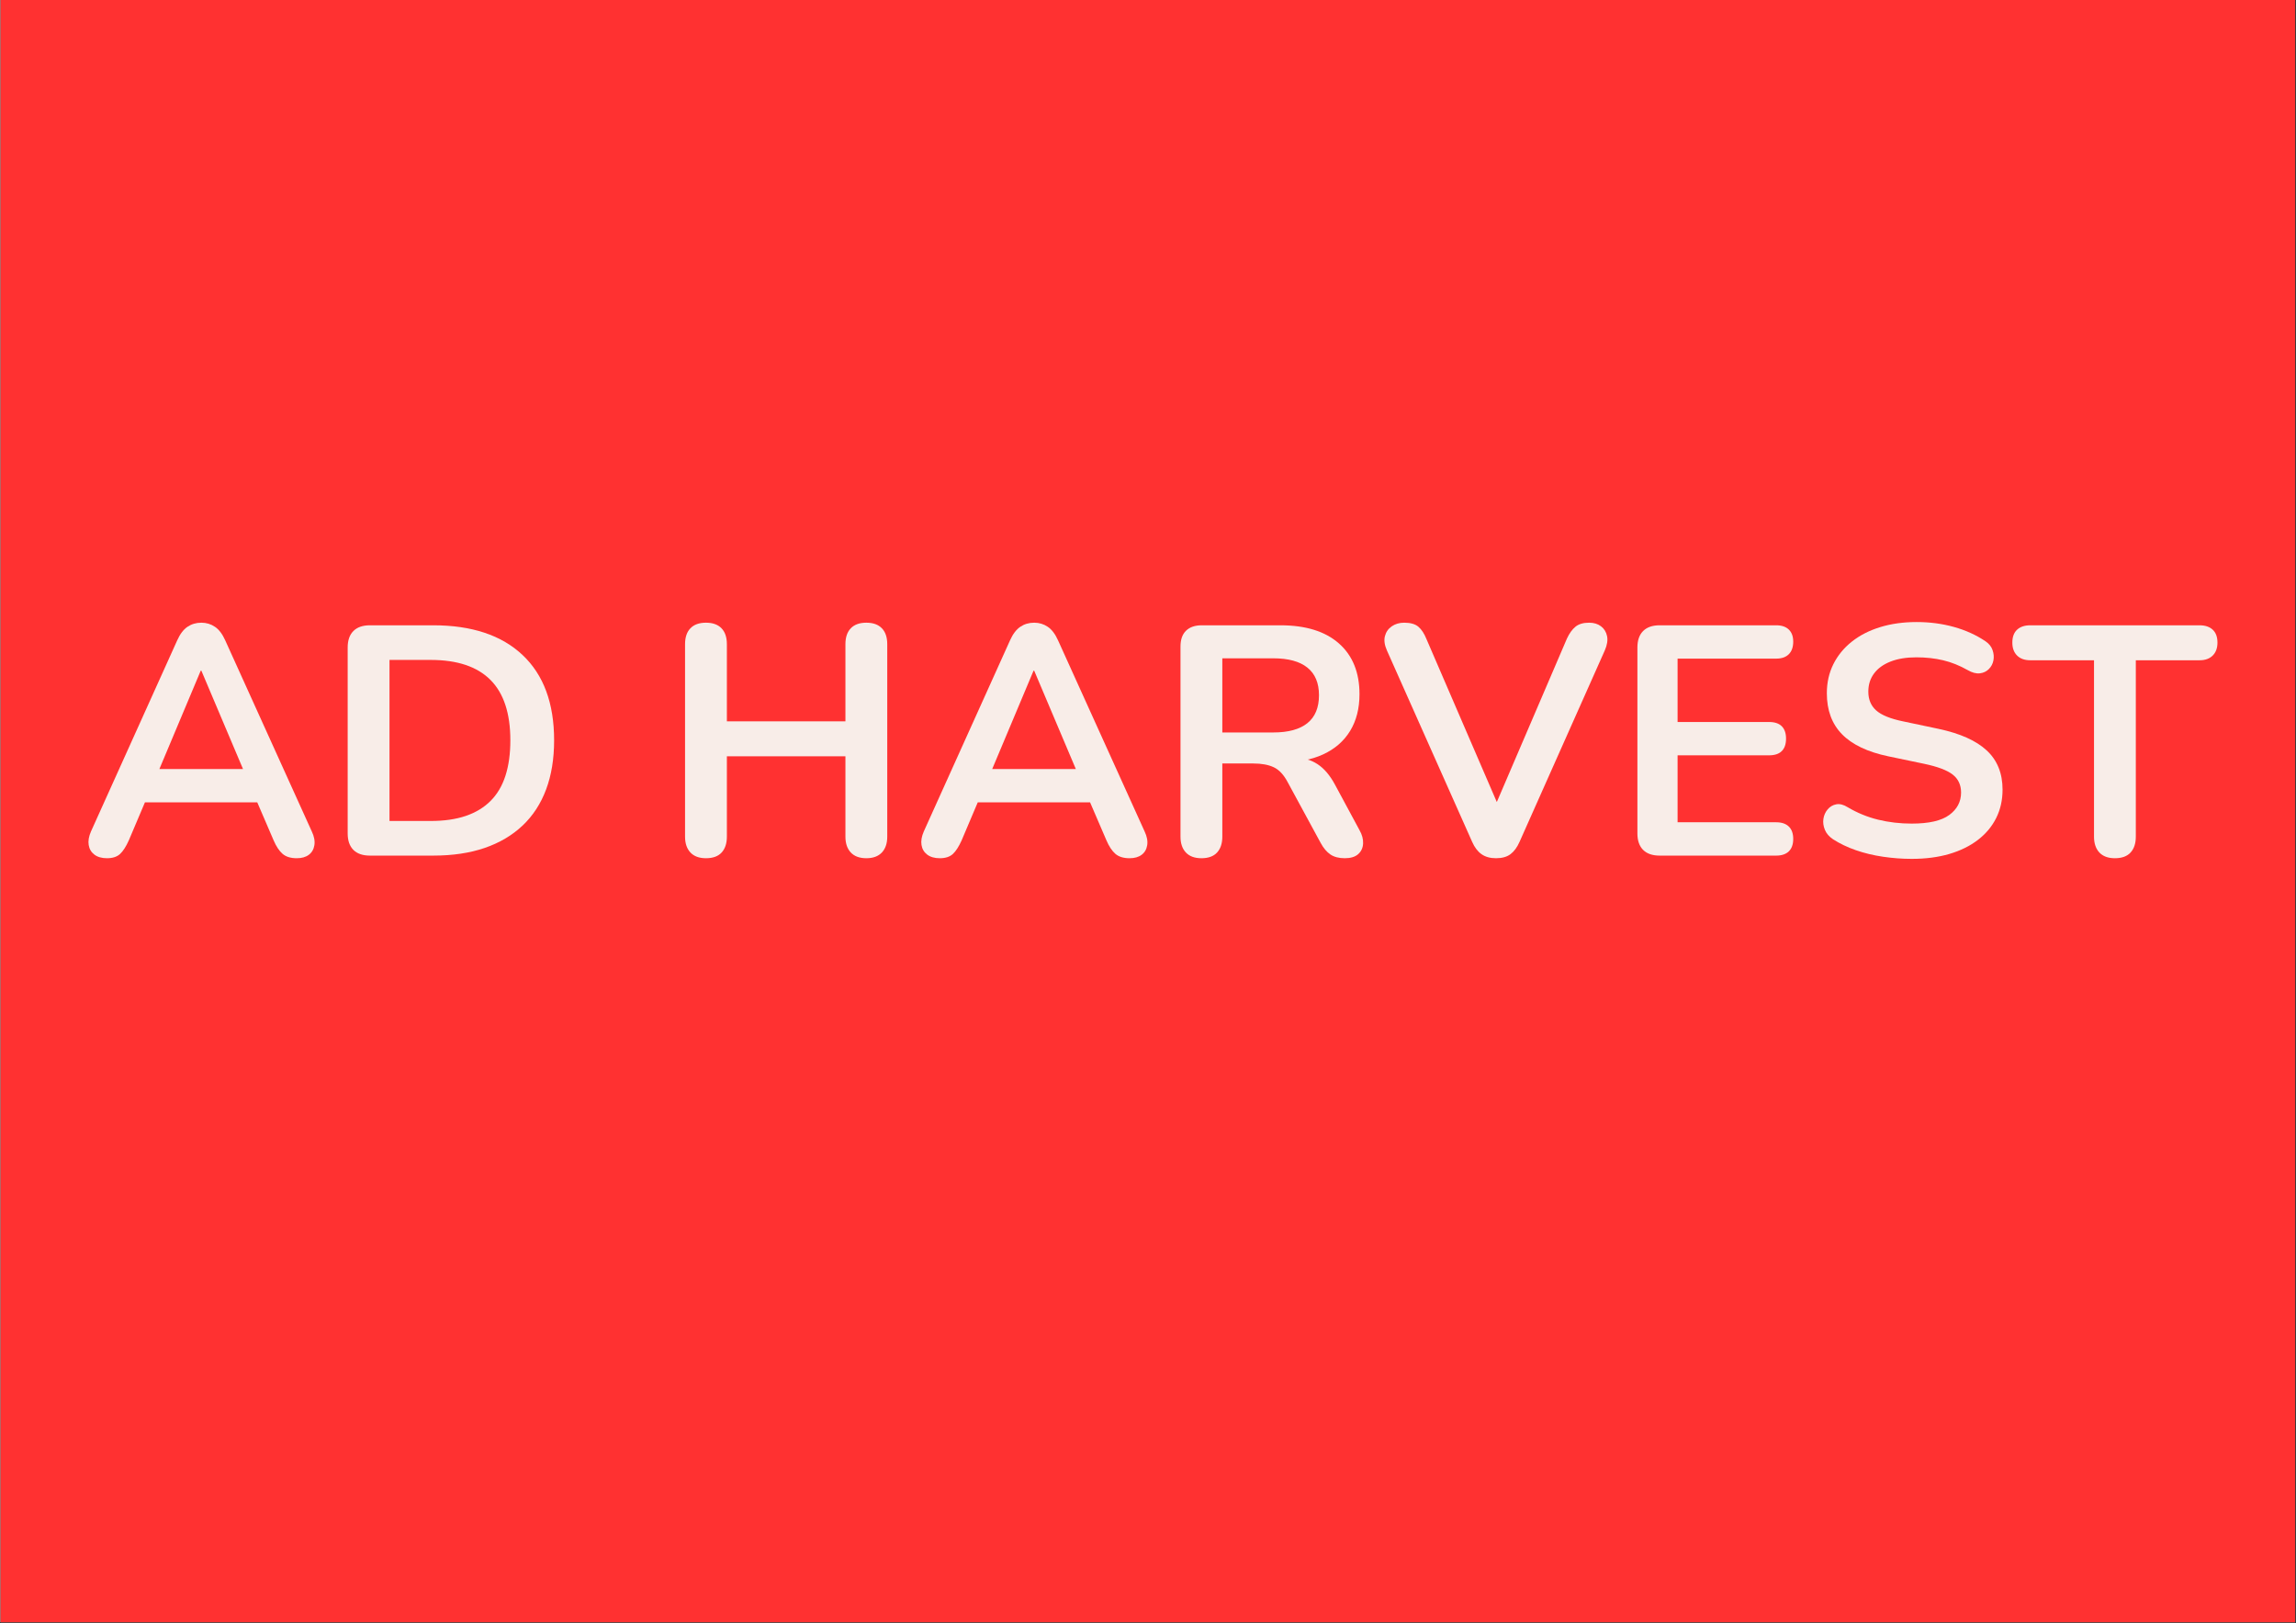
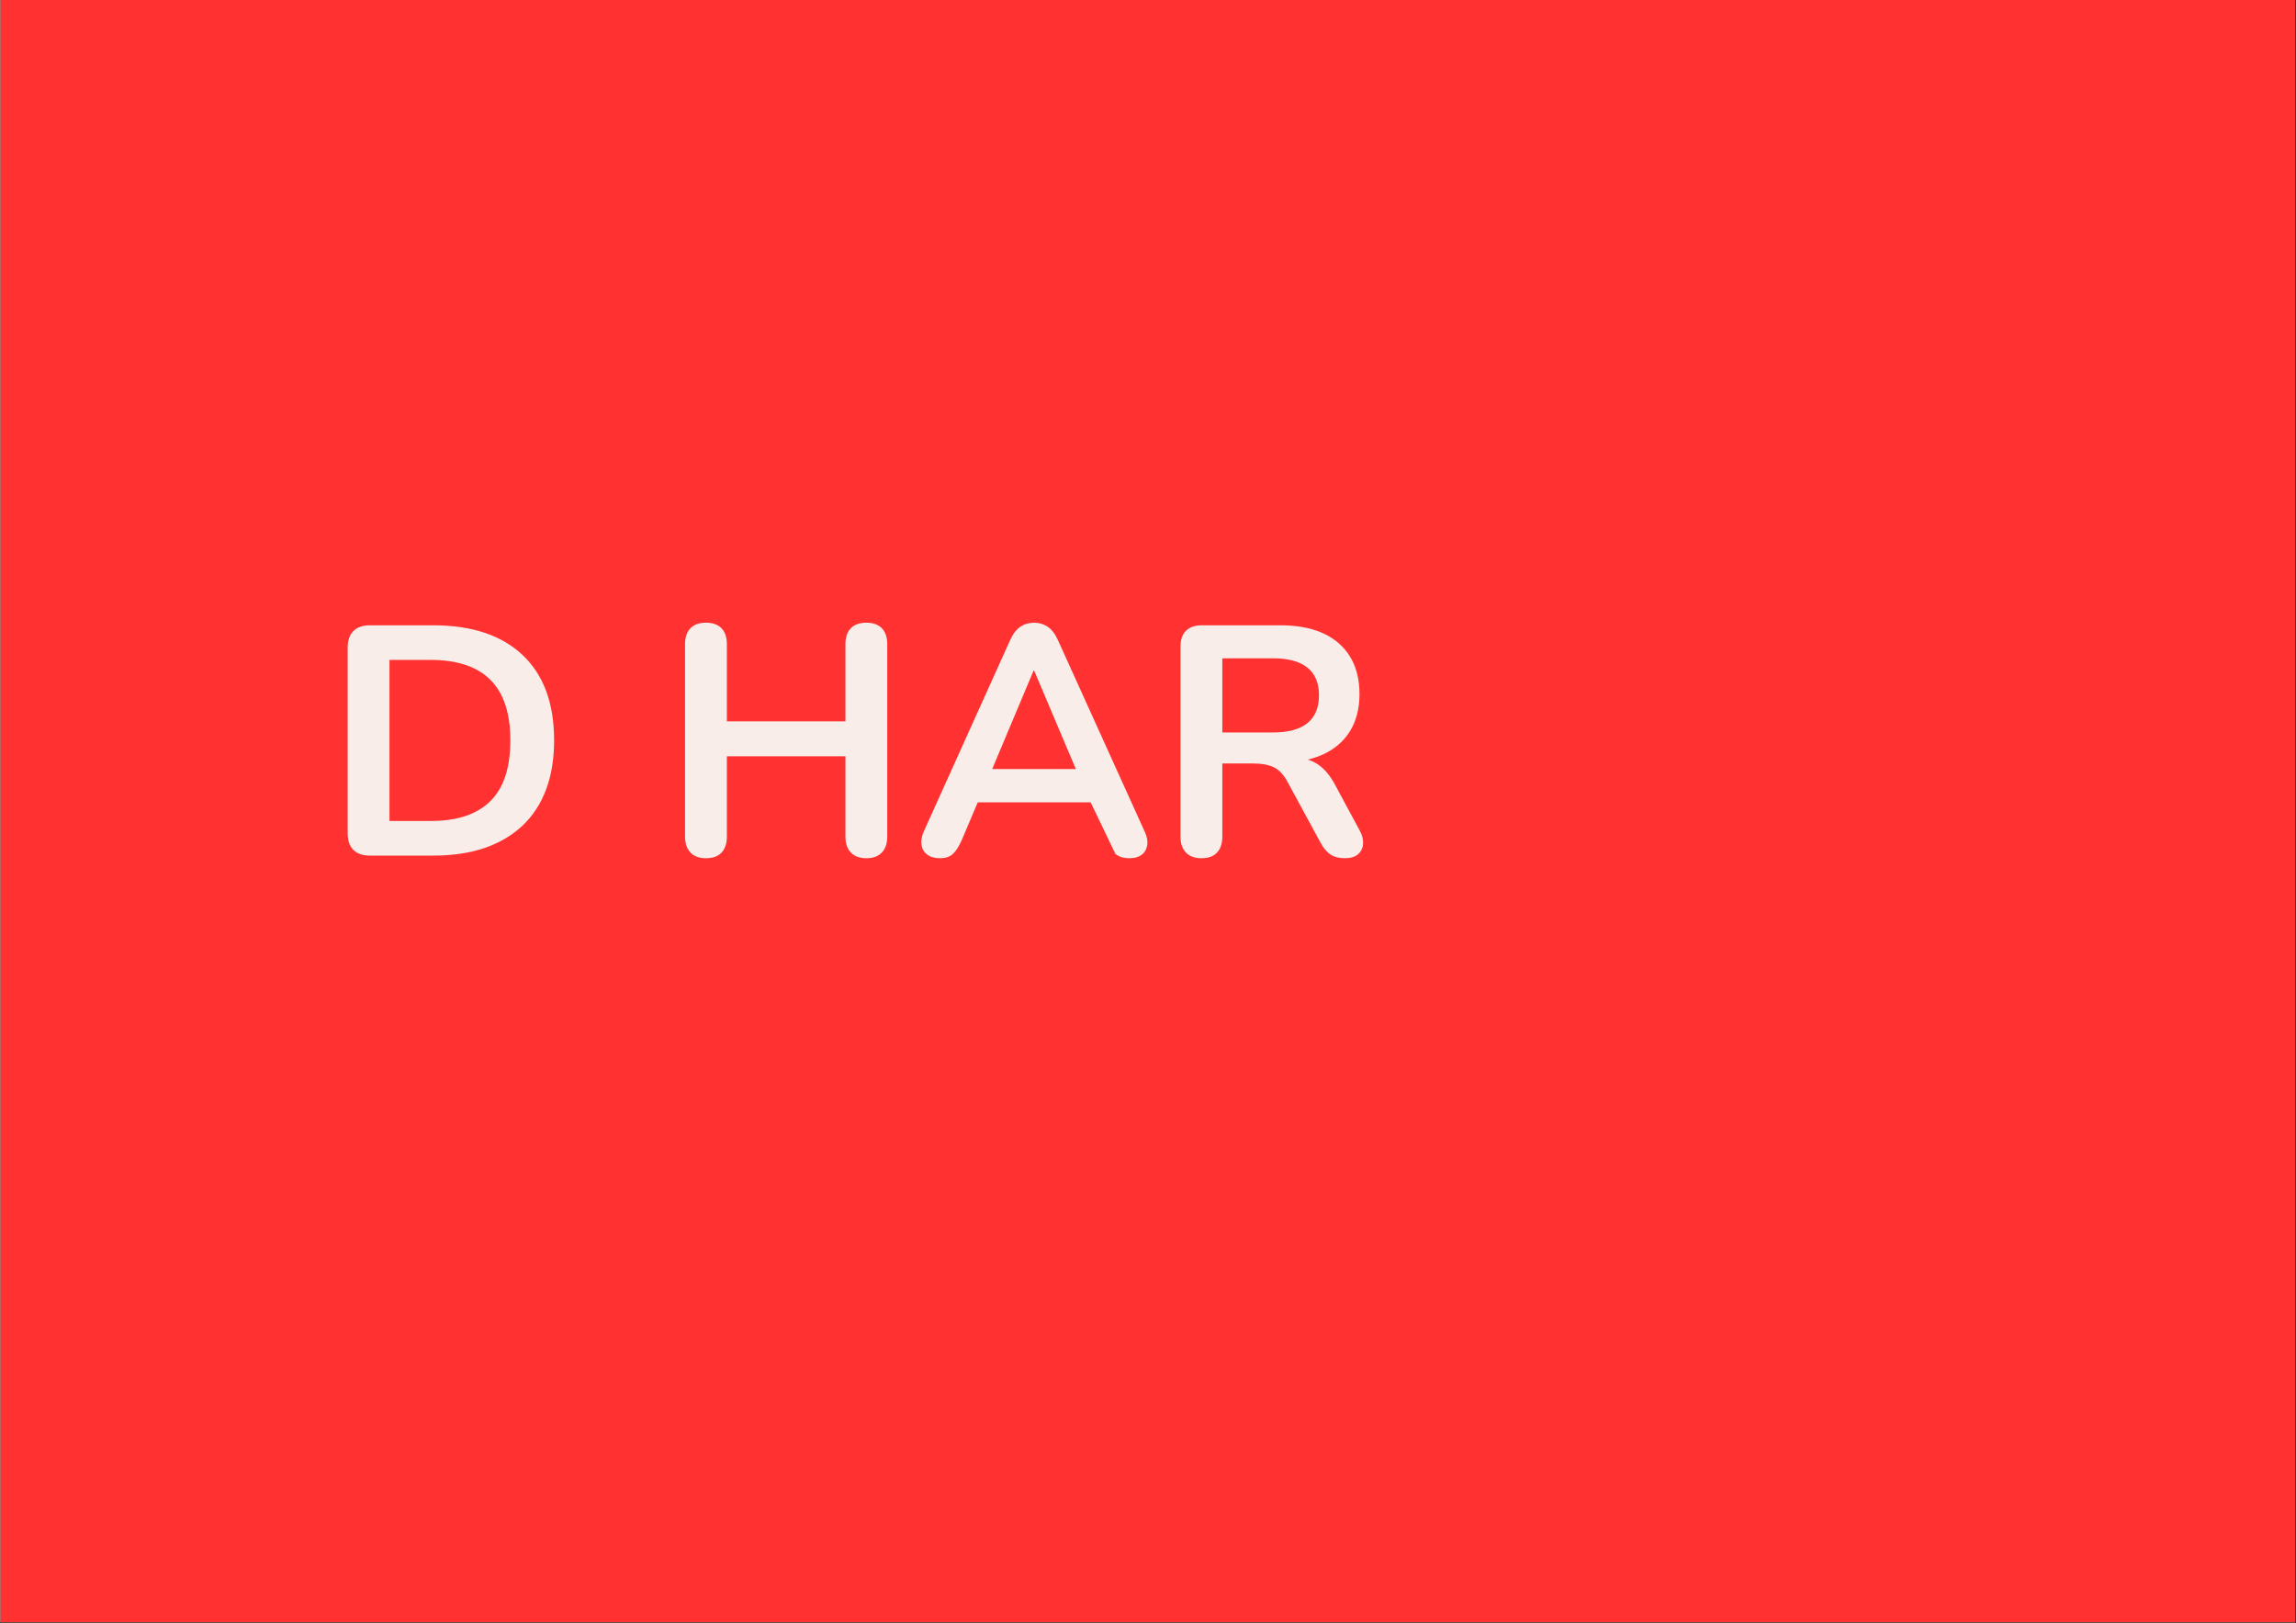
<svg xmlns="http://www.w3.org/2000/svg" width="2245" zoomAndPan="magnify" viewBox="0 0 1683.75 1190.25" height="1587" preserveAspectRatio="xMidYMid meet" version="1.0">
  <rect x="0" y="0" width="1683.75" height="1190.25" fill="#333333" stroke="none" />
  <defs>
    <g />
    <clipPath id="ec0bb195d1">
      <path d="M 0.406 0 L 1683.094 0 L 1683.094 1189.5 L 0.406 1189.5 Z M 0.406 0 " clip-rule="nonzero" />
    </clipPath>
    <clipPath id="f31f7ae89b">
      <rect x="0" width="1573" y="0" height="329" />
    </clipPath>
  </defs>
  <g clip-path="url(#ec0bb195d1)">
    <path fill="#ffffff" d="M 0.406 0 L 1683.094 0 L 1683.094 1189.5 L 0.406 1189.5 Z M 0.406 0 " fill-opacity="1" fill-rule="nonzero" />
    <path fill="#ff3131" d="M 0.406 0 L 1683.094 0 L 1683.094 1189.5 L 0.406 1189.5 Z M 0.406 0 " fill-opacity="1" fill-rule="nonzero" />
  </g>
  <g transform="matrix(1, 0, 0, 1, 56, 384)">
    <g clip-path="url(#f31f7ae89b)">
      <g fill="#f8ede8" fill-opacity="1">
        <g transform="translate(2.335, 243.377)">
          <g>
-             <path d="M 20.125 1.922 C 16.289 1.922 13.211 1.039 10.891 -0.719 C 8.578 -2.477 7.18 -4.832 6.703 -7.781 C 6.223 -10.738 6.785 -14.051 8.391 -17.719 L 71.625 -157.844 C 73.695 -162.477 76.207 -165.789 79.156 -167.781 C 82.113 -169.781 85.508 -170.781 89.344 -170.781 C 93.02 -170.781 96.332 -169.781 99.281 -167.781 C 102.238 -165.789 104.754 -162.477 106.828 -157.844 L 170.312 -17.719 C 172.062 -14.051 172.695 -10.695 172.219 -7.656 C 171.738 -4.625 170.379 -2.27 168.141 -0.594 C 165.91 1.082 162.957 1.922 159.281 1.922 C 154.812 1.922 151.336 0.844 148.859 -1.312 C 146.391 -3.469 144.195 -6.785 142.281 -11.266 L 126.719 -47.422 L 139.641 -39.047 L 38.562 -39.047 L 51.5 -47.422 L 36.172 -11.266 C 34.098 -6.629 31.941 -3.27 29.703 -1.188 C 27.461 0.883 24.27 1.922 20.125 1.922 Z M 88.859 -135.578 L 55.328 -55.812 L 49.109 -63.469 L 129.109 -63.469 L 123.125 -55.812 L 89.344 -135.578 Z M 88.859 -135.578 " />
-           </g>
+             </g>
        </g>
      </g>
      <g fill="#f8ede8" fill-opacity="1">
        <g transform="translate(180.527, 243.377)">
          <g>
            <path d="M 34.734 0 C 29.461 0 25.426 -1.395 22.625 -4.188 C 19.832 -6.988 18.438 -11.02 18.438 -16.281 L 18.438 -152.578 C 18.438 -157.848 19.832 -161.879 22.625 -164.672 C 25.426 -167.473 29.461 -168.875 34.734 -168.875 L 81.203 -168.875 C 109.461 -168.875 131.297 -161.609 146.703 -147.078 C 162.117 -132.547 169.828 -111.703 169.828 -84.547 C 169.828 -70.973 167.867 -58.957 163.953 -48.5 C 160.047 -38.039 154.297 -29.219 146.703 -22.031 C 139.117 -14.852 129.859 -9.383 118.922 -5.625 C 107.984 -1.875 95.41 0 81.203 0 Z M 49.109 -25.391 L 79.281 -25.391 C 89.188 -25.391 97.77 -26.625 105.031 -29.094 C 112.301 -31.57 118.367 -35.242 123.234 -40.109 C 128.109 -44.984 131.742 -51.133 134.141 -58.562 C 136.535 -65.988 137.734 -74.648 137.734 -84.547 C 137.734 -104.348 132.859 -119.117 123.109 -128.859 C 113.367 -138.609 98.758 -143.484 79.281 -143.484 L 49.109 -143.484 Z M 49.109 -25.391 " />
          </g>
        </g>
      </g>
      <g fill="#f8ede8" fill-opacity="1">
        <g transform="translate(363.031, 243.377)">
          <g />
        </g>
      </g>
      <g fill="#f8ede8" fill-opacity="1">
        <g transform="translate(427.937, 243.377)">
          <g>
            <path d="M 33.781 1.922 C 28.82 1.922 25.023 0.523 22.391 -2.266 C 19.754 -5.066 18.438 -8.941 18.438 -13.891 L 18.438 -154.984 C 18.438 -160.086 19.754 -163.992 22.391 -166.703 C 25.023 -169.422 28.82 -170.781 33.781 -170.781 C 38.727 -170.781 42.52 -169.422 45.156 -166.703 C 47.789 -163.992 49.109 -160.086 49.109 -154.984 L 49.109 -98.453 L 136.047 -98.453 L 136.047 -154.984 C 136.047 -160.086 137.363 -163.992 140 -166.703 C 142.633 -169.422 146.43 -170.781 151.391 -170.781 C 156.336 -170.781 160.129 -169.422 162.766 -166.703 C 165.398 -163.992 166.719 -160.086 166.719 -154.984 L 166.719 -13.891 C 166.719 -8.941 165.398 -5.066 162.766 -2.266 C 160.129 0.523 156.336 1.922 151.391 1.922 C 146.43 1.922 142.633 0.523 140 -2.266 C 137.363 -5.066 136.047 -8.941 136.047 -13.891 L 136.047 -72.812 L 49.109 -72.812 L 49.109 -13.891 C 49.109 -8.941 47.828 -5.066 45.266 -2.266 C 42.711 0.523 38.883 1.922 33.781 1.922 Z M 33.781 1.922 " />
          </g>
        </g>
      </g>
      <g fill="#f8ede8" fill-opacity="1">
        <g transform="translate(613.075, 243.377)">
          <g>
-             <path d="M 20.125 1.922 C 16.289 1.922 13.211 1.039 10.891 -0.719 C 8.578 -2.477 7.18 -4.832 6.703 -7.781 C 6.223 -10.738 6.785 -14.051 8.391 -17.719 L 71.625 -157.844 C 73.695 -162.477 76.207 -165.789 79.156 -167.781 C 82.113 -169.781 85.508 -170.781 89.344 -170.781 C 93.02 -170.781 96.332 -169.781 99.281 -167.781 C 102.238 -165.789 104.754 -162.477 106.828 -157.844 L 170.312 -17.719 C 172.062 -14.051 172.695 -10.695 172.219 -7.656 C 171.738 -4.625 170.379 -2.27 168.141 -0.594 C 165.91 1.082 162.957 1.922 159.281 1.922 C 154.812 1.922 151.336 0.844 148.859 -1.312 C 146.391 -3.469 144.195 -6.785 142.281 -11.266 L 126.719 -47.422 L 139.641 -39.047 L 38.562 -39.047 L 51.5 -47.422 L 36.172 -11.266 C 34.098 -6.629 31.941 -3.27 29.703 -1.188 C 27.461 0.883 24.27 1.922 20.125 1.922 Z M 88.859 -135.578 L 55.328 -55.812 L 49.109 -63.469 L 129.109 -63.469 L 123.125 -55.812 L 89.344 -135.578 Z M 88.859 -135.578 " />
+             <path d="M 20.125 1.922 C 16.289 1.922 13.211 1.039 10.891 -0.719 C 8.578 -2.477 7.18 -4.832 6.703 -7.781 C 6.223 -10.738 6.785 -14.051 8.391 -17.719 L 71.625 -157.844 C 73.695 -162.477 76.207 -165.789 79.156 -167.781 C 82.113 -169.781 85.508 -170.781 89.344 -170.781 C 93.02 -170.781 96.332 -169.781 99.281 -167.781 C 102.238 -165.789 104.754 -162.477 106.828 -157.844 L 170.312 -17.719 C 172.062 -14.051 172.695 -10.695 172.219 -7.656 C 171.738 -4.625 170.379 -2.27 168.141 -0.594 C 165.91 1.082 162.957 1.922 159.281 1.922 C 154.812 1.922 151.336 0.844 148.859 -1.312 L 126.719 -47.422 L 139.641 -39.047 L 38.562 -39.047 L 51.5 -47.422 L 36.172 -11.266 C 34.098 -6.629 31.941 -3.27 29.703 -1.188 C 27.461 0.883 24.27 1.922 20.125 1.922 Z M 88.859 -135.578 L 55.328 -55.812 L 49.109 -63.469 L 129.109 -63.469 L 123.125 -55.812 L 89.344 -135.578 Z M 88.859 -135.578 " />
          </g>
        </g>
      </g>
      <g fill="#f8ede8" fill-opacity="1">
        <g transform="translate(791.268, 243.377)">
          <g>
            <path d="M 33.781 1.922 C 28.82 1.922 25.023 0.523 22.391 -2.266 C 19.754 -5.066 18.438 -8.941 18.438 -13.891 L 18.438 -153.297 C 18.438 -158.41 19.797 -162.285 22.516 -164.922 C 25.234 -167.555 29.066 -168.875 34.016 -168.875 L 91.734 -168.875 C 110.266 -168.875 124.555 -164.441 134.609 -155.578 C 144.672 -146.711 149.703 -134.297 149.703 -118.328 C 149.703 -107.953 147.426 -99.008 142.875 -91.5 C 138.32 -84 131.734 -78.25 123.109 -74.25 C 114.492 -70.258 104.035 -68.266 91.734 -68.266 L 93.891 -71.859 L 101.797 -71.859 C 108.348 -71.859 114.055 -70.258 118.922 -67.062 C 123.797 -63.875 128.07 -58.848 131.75 -51.984 L 149.703 -18.688 C 151.617 -15.332 152.5 -12.055 152.344 -8.859 C 152.188 -5.672 150.988 -3.078 148.75 -1.078 C 146.508 0.922 143.234 1.922 138.922 1.922 C 134.609 1.922 131.094 1.004 128.375 -0.828 C 125.664 -2.672 123.273 -5.508 121.203 -9.344 L 97.016 -53.891 C 94.141 -59.316 90.742 -62.945 86.828 -64.781 C 82.922 -66.625 77.93 -67.547 71.859 -67.547 L 49.109 -67.547 L 49.109 -13.891 C 49.109 -8.941 47.828 -5.066 45.266 -2.266 C 42.711 0.523 38.883 1.922 33.781 1.922 Z M 49.109 -90.297 L 86.469 -90.297 C 97.488 -90.297 105.832 -92.57 111.5 -97.125 C 117.164 -101.676 120 -108.504 120 -117.609 C 120 -126.555 117.164 -133.301 111.5 -137.844 C 105.832 -142.395 97.488 -144.672 86.469 -144.672 L 49.109 -144.672 Z M 49.109 -90.297 " />
          </g>
        </g>
      </g>
      <g fill="#f8ede8" fill-opacity="1">
        <g transform="translate(955.569, 243.377)">
          <g>
-             <path d="M 85.516 1.922 C 81.203 1.922 77.645 0.922 74.844 -1.078 C 72.051 -3.078 69.781 -6.07 68.031 -10.062 L 5.516 -150.422 C 3.754 -154.41 3.27 -157.922 4.062 -160.953 C 4.863 -163.992 6.539 -166.391 9.094 -168.141 C 11.656 -169.898 14.691 -170.781 18.203 -170.781 C 22.836 -170.781 26.312 -169.781 28.625 -167.781 C 30.938 -165.789 32.895 -162.801 34.5 -158.812 L 91.266 -27.312 L 80.969 -27.312 L 137.484 -159.047 C 139.242 -162.879 141.32 -165.789 143.719 -167.781 C 146.113 -169.781 149.469 -170.781 153.781 -170.781 C 157.289 -170.781 160.203 -169.898 162.516 -168.141 C 164.836 -166.391 166.316 -163.992 166.953 -160.953 C 167.586 -157.922 167.031 -154.41 165.281 -150.422 L 102.766 -10.062 C 101.004 -6.07 98.805 -3.078 96.172 -1.078 C 93.535 0.922 89.984 1.922 85.516 1.922 Z M 85.516 1.922 " />
-           </g>
+             </g>
        </g>
      </g>
      <g fill="#f8ede8" fill-opacity="1">
        <g transform="translate(1126.337, 243.377)">
          <g>
-             <path d="M 34.734 0 C 29.461 0 25.426 -1.395 22.625 -4.188 C 19.832 -6.988 18.438 -11.02 18.438 -16.281 L 18.438 -152.578 C 18.438 -157.848 19.832 -161.879 22.625 -164.672 C 25.426 -167.473 29.461 -168.875 34.734 -168.875 L 120.25 -168.875 C 124.238 -168.875 127.312 -167.832 129.469 -165.75 C 131.625 -163.676 132.703 -160.723 132.703 -156.891 C 132.703 -152.898 131.625 -149.828 129.469 -147.672 C 127.312 -145.516 124.238 -144.438 120.25 -144.438 L 47.906 -144.438 L 47.906 -97.969 L 114.969 -97.969 C 119.125 -97.969 122.238 -96.926 124.312 -94.844 C 126.395 -92.77 127.438 -89.738 127.438 -85.75 C 127.438 -81.758 126.395 -78.723 124.312 -76.641 C 122.238 -74.566 119.125 -73.531 114.969 -73.531 L 47.906 -73.531 L 47.906 -24.438 L 120.25 -24.438 C 124.238 -24.438 127.312 -23.395 129.469 -21.312 C 131.625 -19.238 132.703 -16.207 132.703 -12.219 C 132.703 -8.227 131.625 -5.191 129.469 -3.109 C 127.312 -1.035 124.238 0 120.25 0 Z M 34.734 0 " />
-           </g>
+             </g>
        </g>
      </g>
      <g fill="#f8ede8" fill-opacity="1">
        <g transform="translate(1269.322, 243.377)">
          <g>
-             <path d="M 76.656 2.391 C 69.625 2.391 62.594 1.867 55.562 0.828 C 48.539 -0.203 41.914 -1.797 35.688 -3.953 C 29.457 -6.109 23.867 -8.785 18.922 -11.984 C 16.047 -13.891 14.051 -16.203 12.938 -18.922 C 11.82 -21.641 11.461 -24.316 11.859 -26.953 C 12.254 -29.586 13.289 -31.898 14.969 -33.891 C 16.645 -35.891 18.758 -37.129 21.312 -37.609 C 23.875 -38.086 26.672 -37.367 29.703 -35.453 C 36.723 -31.297 44.145 -28.258 51.969 -26.344 C 59.801 -24.426 68.031 -23.469 76.656 -23.469 C 89.27 -23.469 98.445 -25.582 104.188 -29.812 C 109.938 -34.051 112.812 -39.523 112.812 -46.234 C 112.812 -51.816 110.773 -56.203 106.703 -59.391 C 102.641 -62.586 95.656 -65.227 85.75 -67.312 L 59.406 -72.812 C 44.227 -76.008 32.926 -81.398 25.5 -88.984 C 18.082 -96.566 14.375 -106.586 14.375 -119.047 C 14.375 -126.867 15.969 -133.973 19.156 -140.359 C 22.352 -146.754 26.863 -152.266 32.688 -156.891 C 38.52 -161.523 45.469 -165.078 53.531 -167.547 C 61.594 -170.023 70.5 -171.266 80.25 -171.266 C 89.82 -171.266 98.922 -170.066 107.547 -167.672 C 116.172 -165.273 123.914 -161.758 130.781 -157.125 C 133.332 -155.375 135.047 -153.219 135.922 -150.656 C 136.805 -148.102 137.008 -145.586 136.531 -143.109 C 136.051 -140.641 134.93 -138.523 133.172 -136.766 C 131.422 -135.016 129.227 -133.977 126.594 -133.656 C 123.957 -133.332 120.961 -134.129 117.609 -136.047 C 111.703 -139.398 105.711 -141.797 99.641 -143.234 C 93.578 -144.672 87.031 -145.391 80 -145.391 C 72.656 -145.391 66.348 -144.352 61.078 -142.281 C 55.805 -140.207 51.773 -137.289 48.984 -133.531 C 46.191 -129.781 44.797 -125.352 44.797 -120.25 C 44.797 -114.5 46.711 -109.906 50.547 -106.469 C 54.379 -103.039 60.926 -100.367 70.188 -98.453 L 96.297 -92.938 C 112.098 -89.582 123.867 -84.312 131.609 -77.125 C 139.359 -69.938 143.234 -60.359 143.234 -48.391 C 143.234 -40.723 141.676 -33.773 138.562 -27.547 C 135.445 -21.316 130.973 -15.969 125.141 -11.5 C 119.316 -7.031 112.332 -3.598 104.188 -1.203 C 96.051 1.191 86.875 2.391 76.656 2.391 Z M 76.656 2.391 " />
-           </g>
+             </g>
        </g>
      </g>
      <g fill="#f8ede8" fill-opacity="1">
        <g transform="translate(1420.451, 243.377)">
          <g>
-             <path d="M 74.5 1.922 C 69.539 1.922 65.742 0.523 63.109 -2.266 C 60.484 -5.066 59.172 -8.941 59.172 -13.891 L 59.172 -143.234 L 12.453 -143.234 C 8.305 -143.234 5.07 -144.391 2.75 -146.703 C 0.438 -149.023 -0.719 -152.18 -0.719 -156.172 C -0.719 -160.328 0.438 -163.484 2.75 -165.641 C 5.07 -167.797 8.305 -168.875 12.453 -168.875 L 136.531 -168.875 C 140.688 -168.875 143.922 -167.797 146.234 -165.641 C 148.547 -163.484 149.703 -160.328 149.703 -156.172 C 149.703 -152.18 148.547 -149.023 146.234 -146.703 C 143.922 -144.391 140.688 -143.234 136.531 -143.234 L 89.828 -143.234 L 89.828 -13.891 C 89.828 -8.941 88.547 -5.066 85.984 -2.266 C 83.43 0.523 79.602 1.922 74.5 1.922 Z M 74.5 1.922 " />
-           </g>
+             </g>
        </g>
      </g>
    </g>
  </g>
</svg>